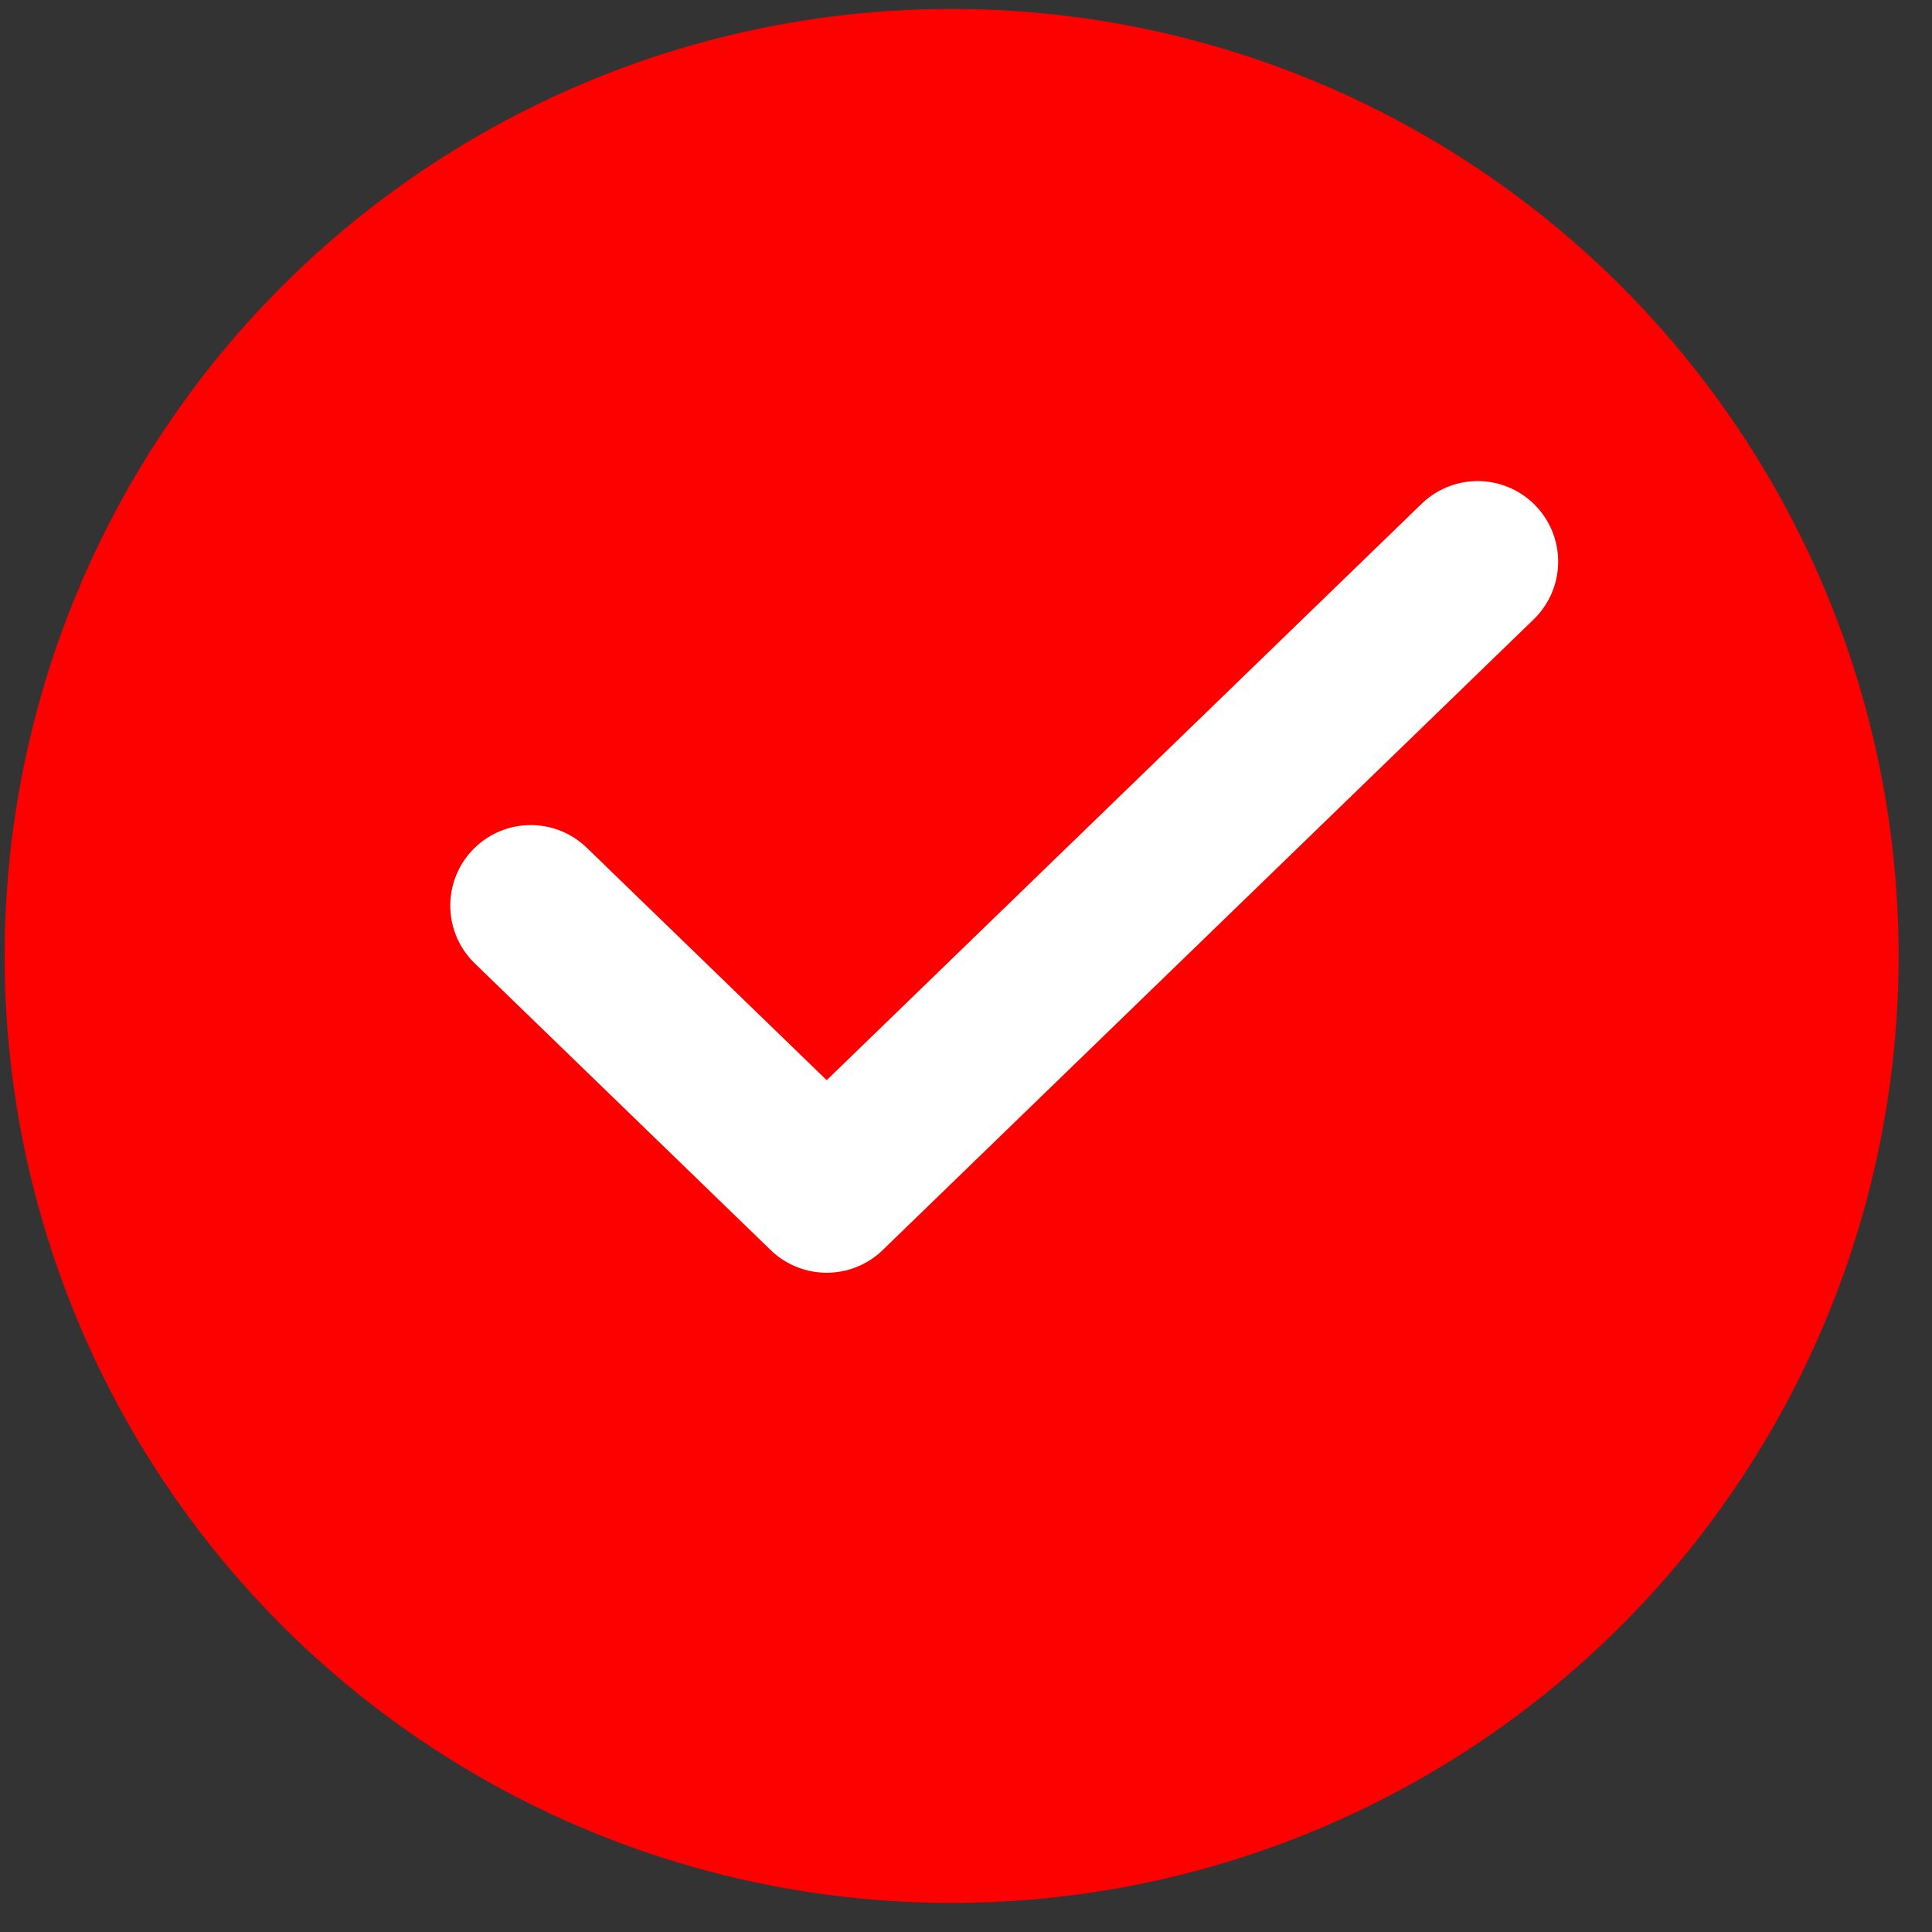
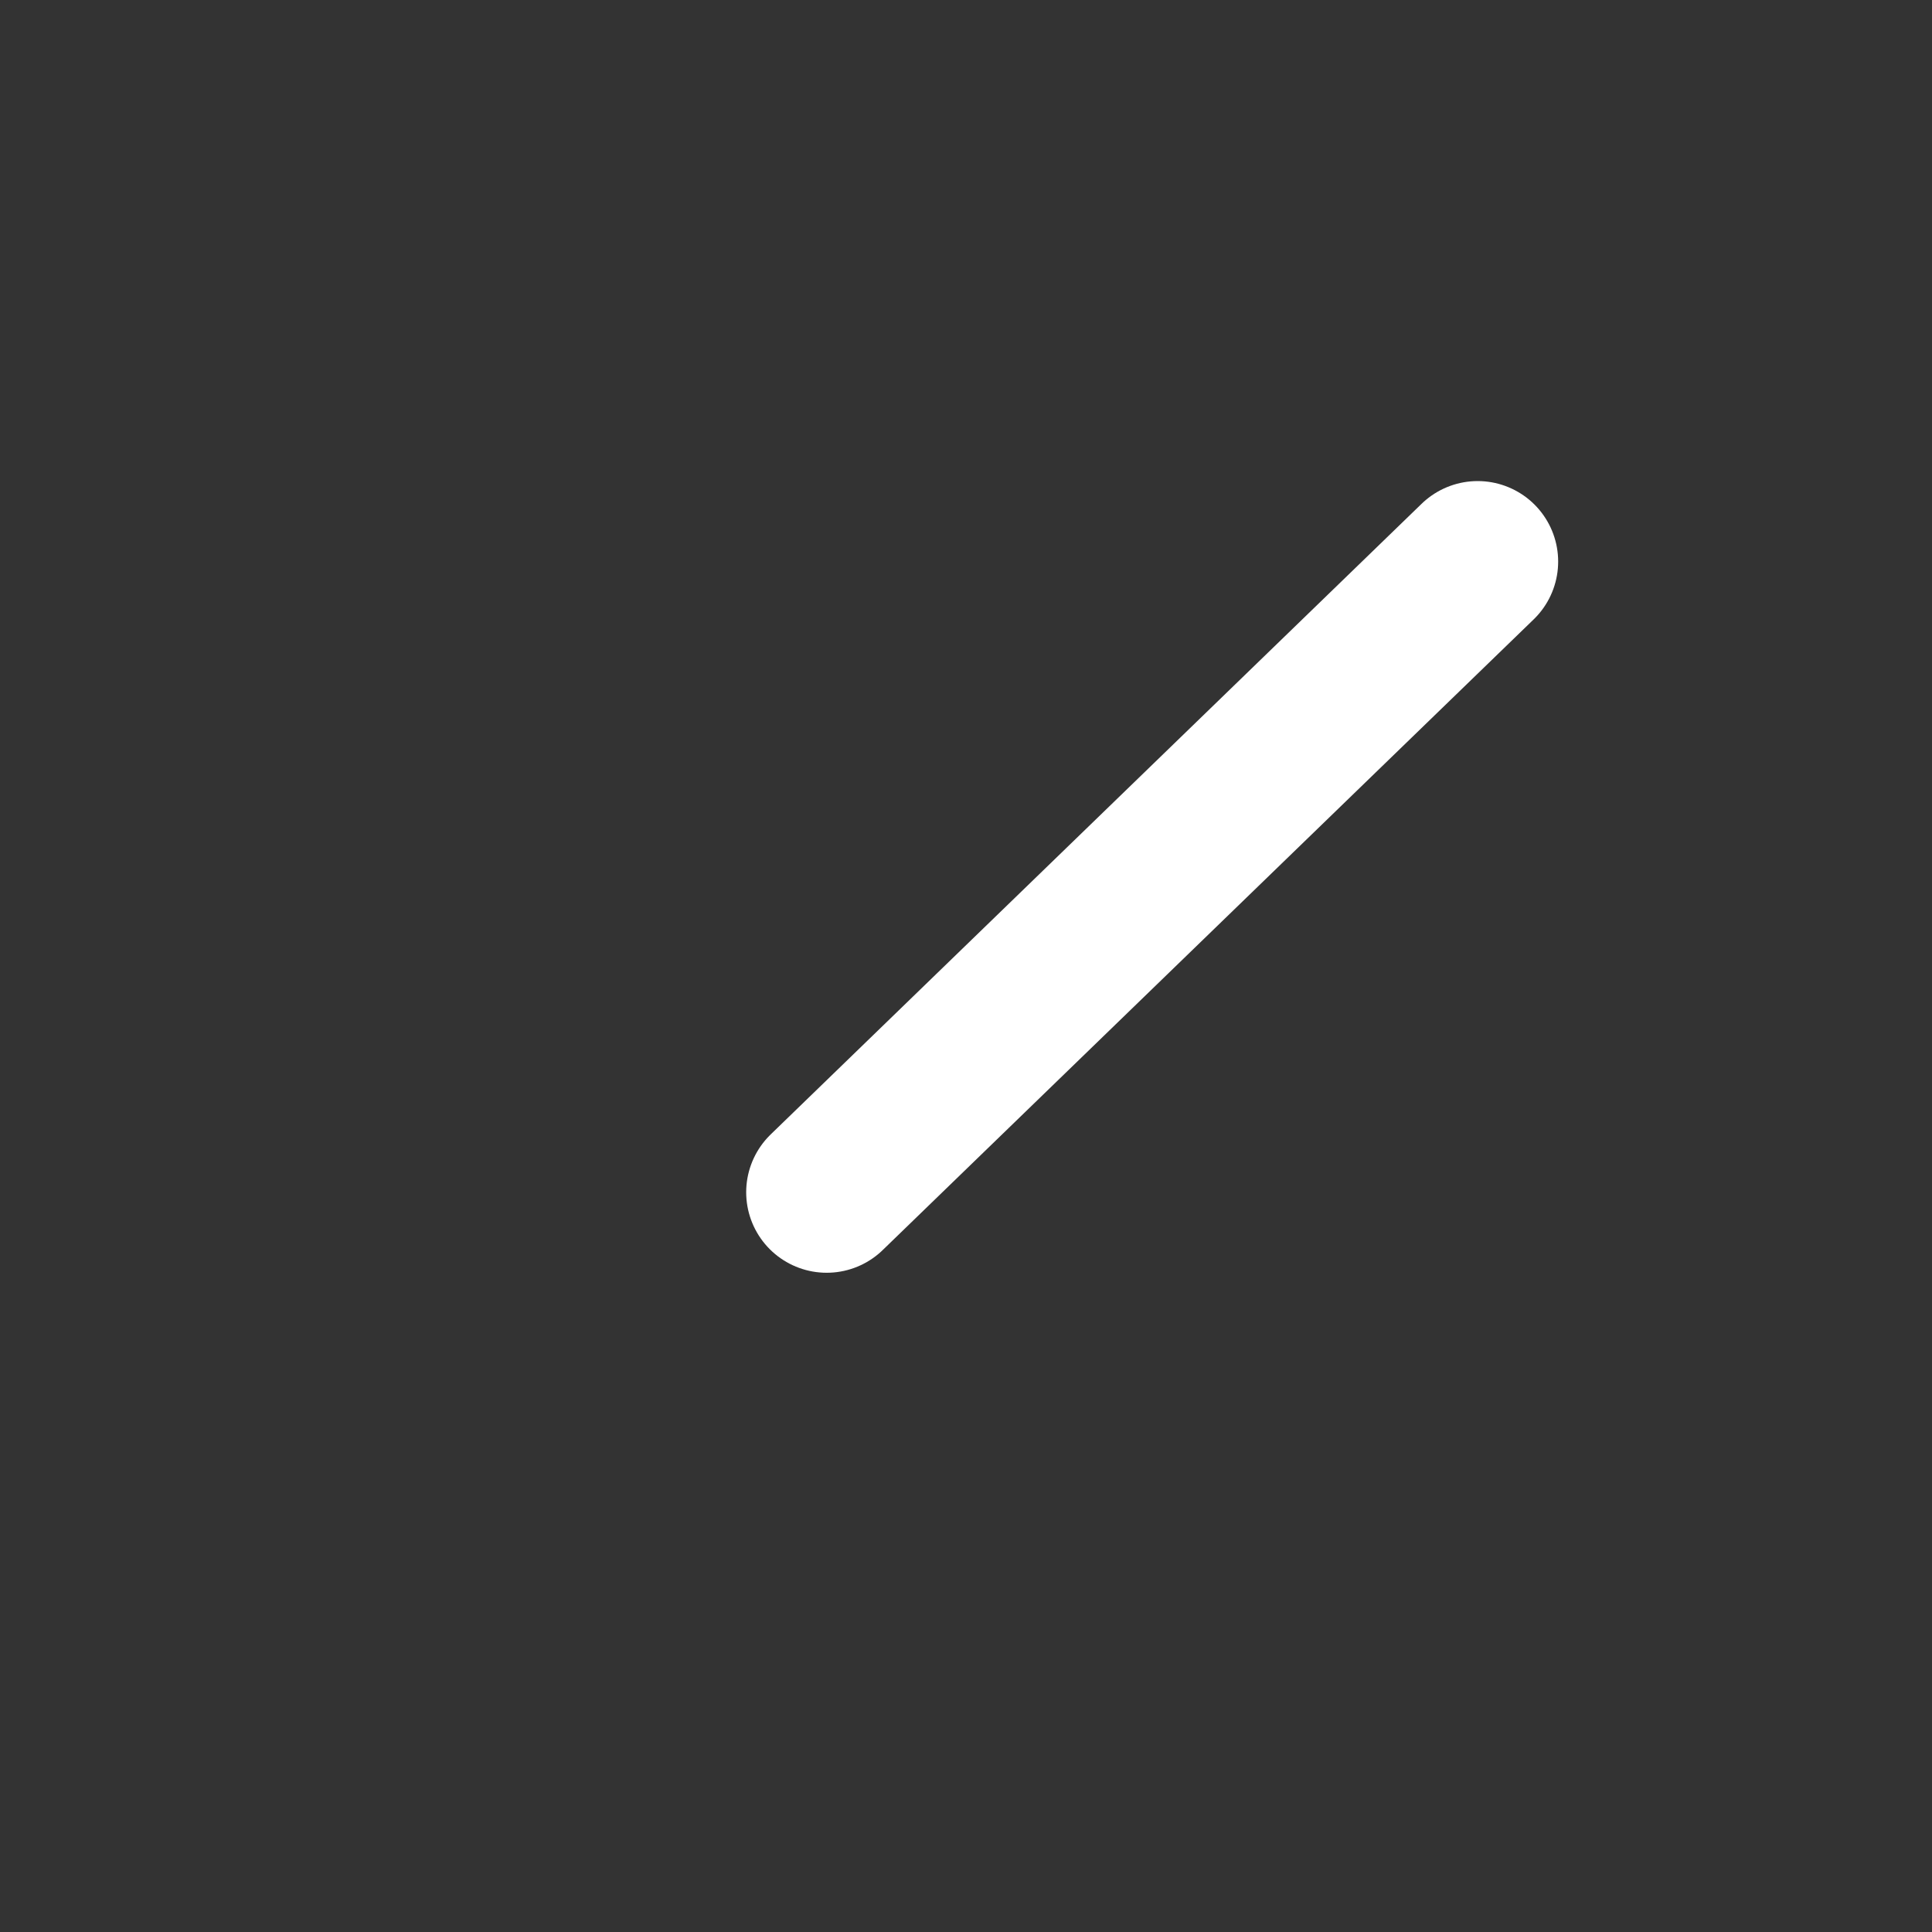
<svg xmlns="http://www.w3.org/2000/svg" width="18" height="18" viewBox="0 0 18 18" fill="none">
  <rect x="0" y="0" width="18" height="18" fill="#333333" stroke="none" />
-   <circle cx="8.866" cy="8.906" r="8.823" fill="#FD0000" />
-   <path d="M13.767 5.232L7.702 11.108L4.945 8.437" stroke="white" stroke-width="1.5" stroke-linecap="round" stroke-linejoin="round" />
+   <path d="M13.767 5.232L7.702 11.108" stroke="white" stroke-width="1.5" stroke-linecap="round" stroke-linejoin="round" />
</svg>